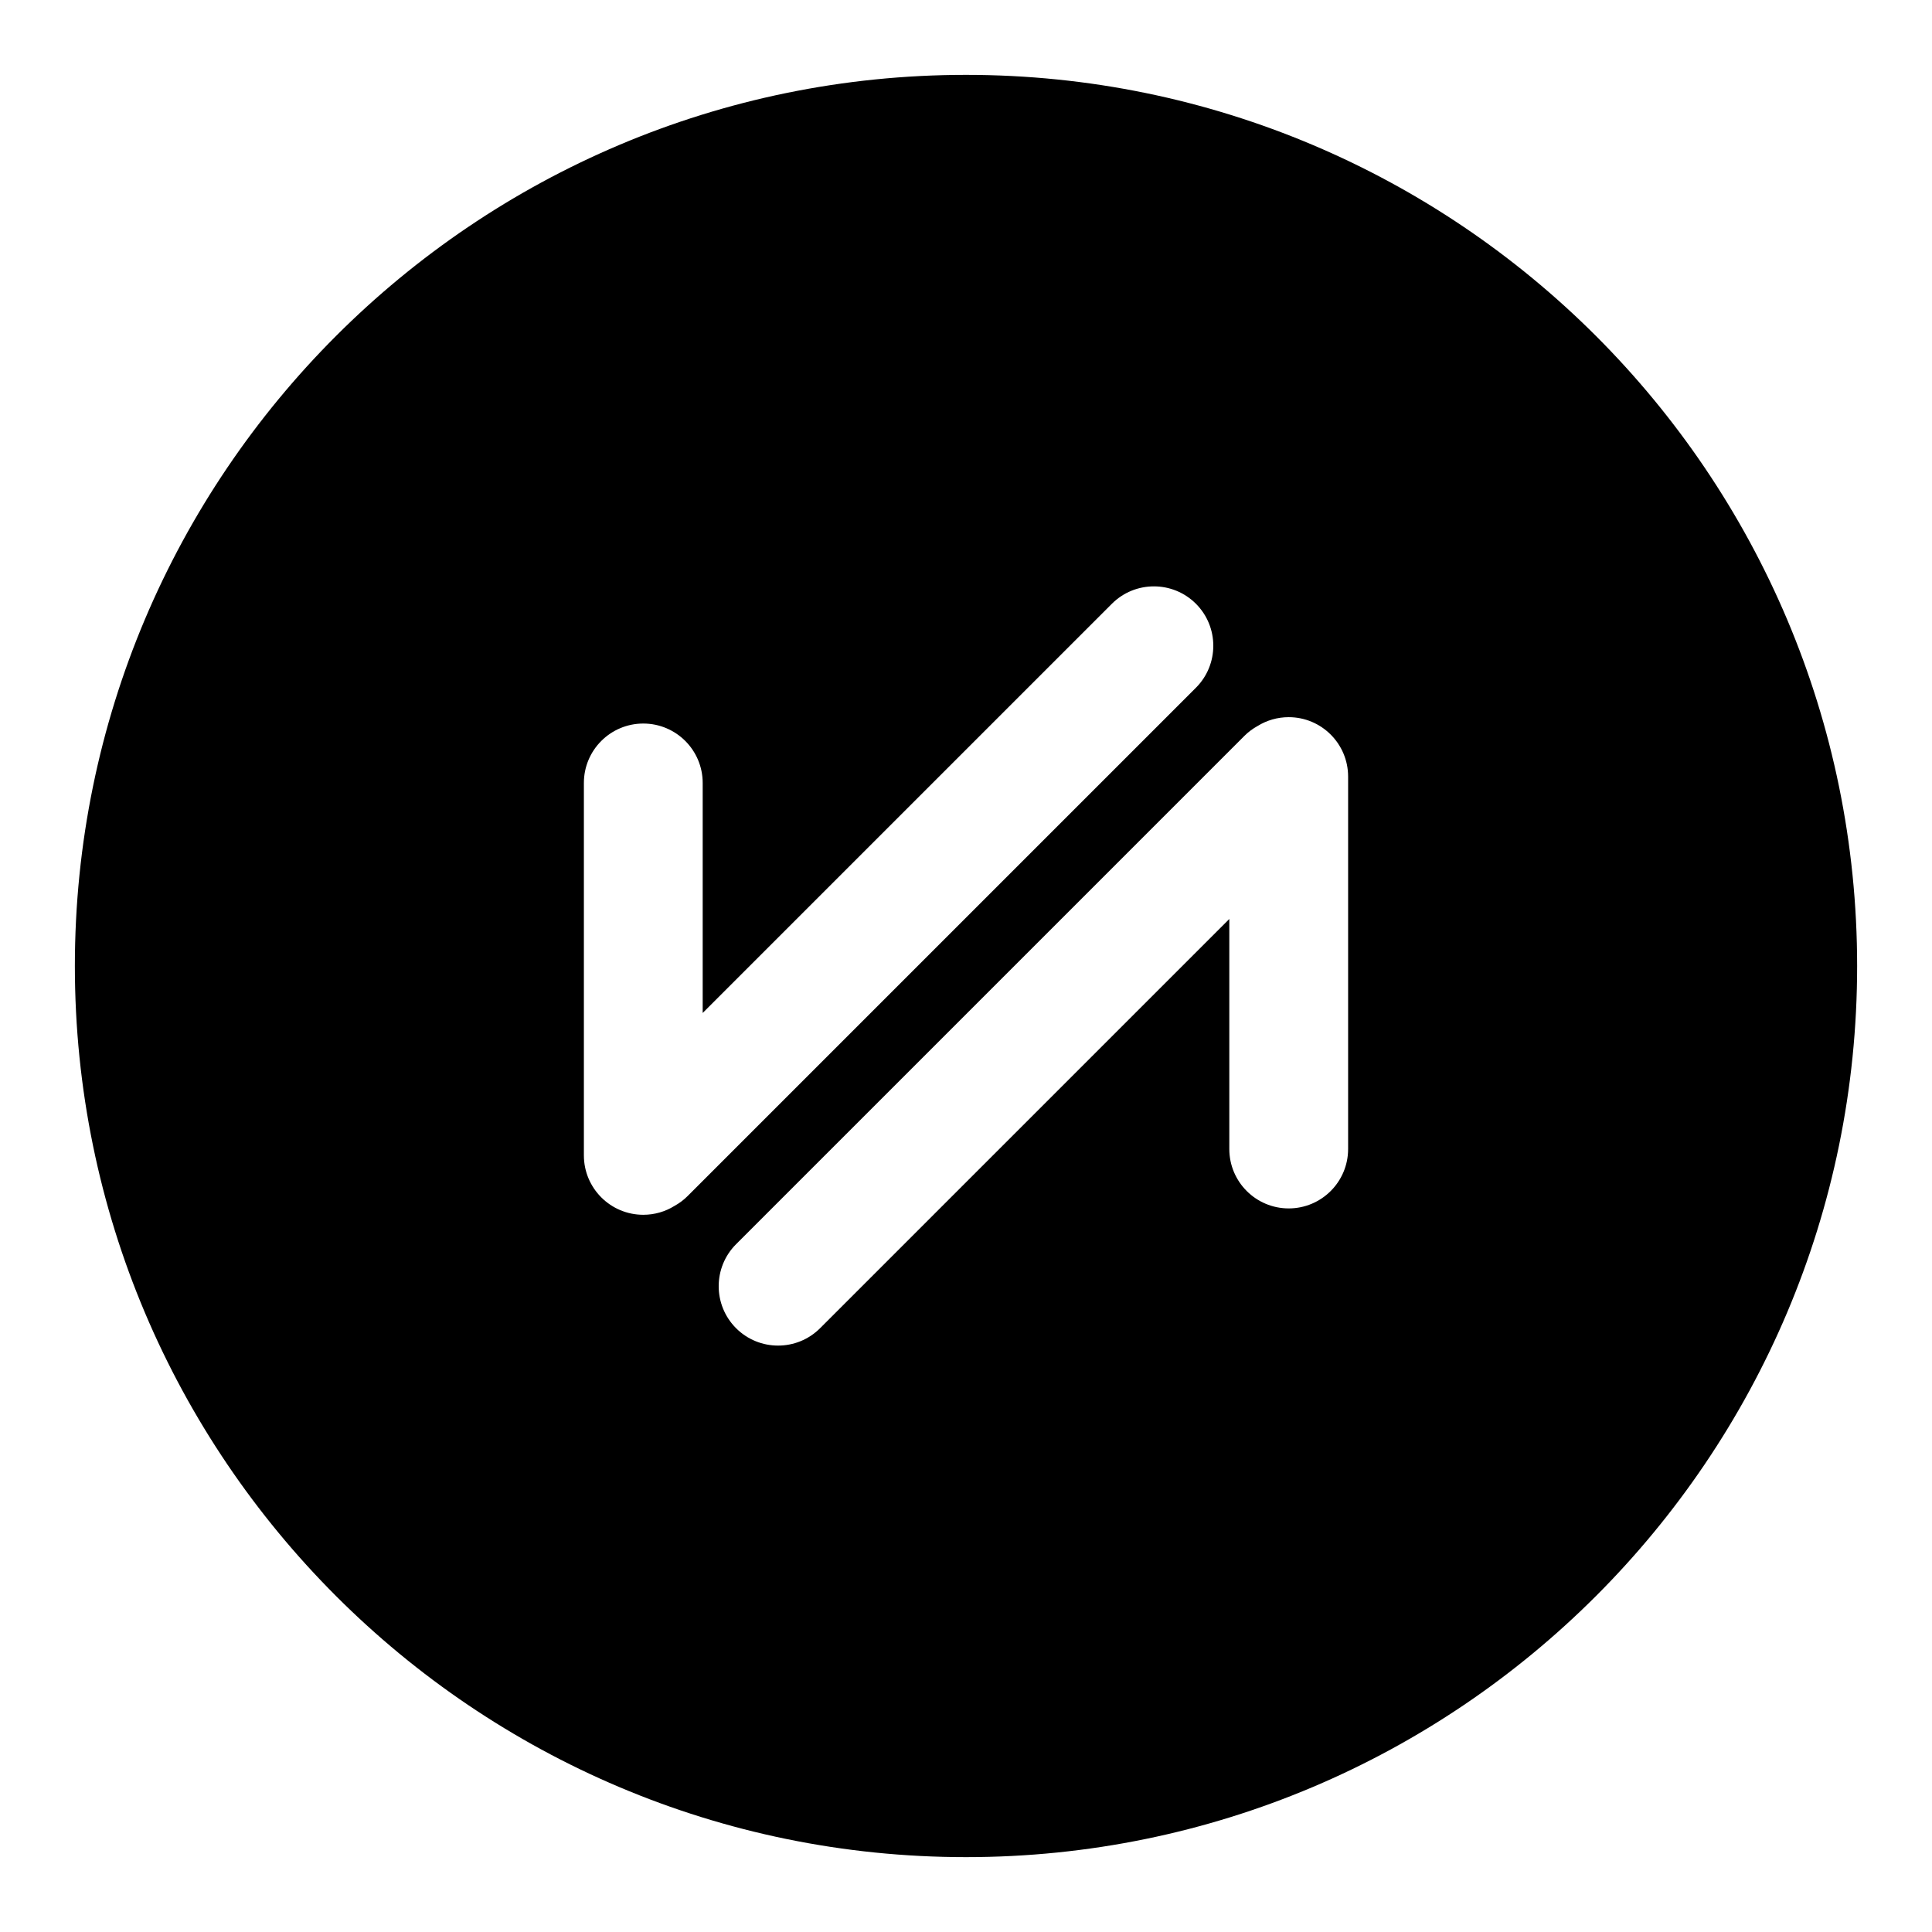
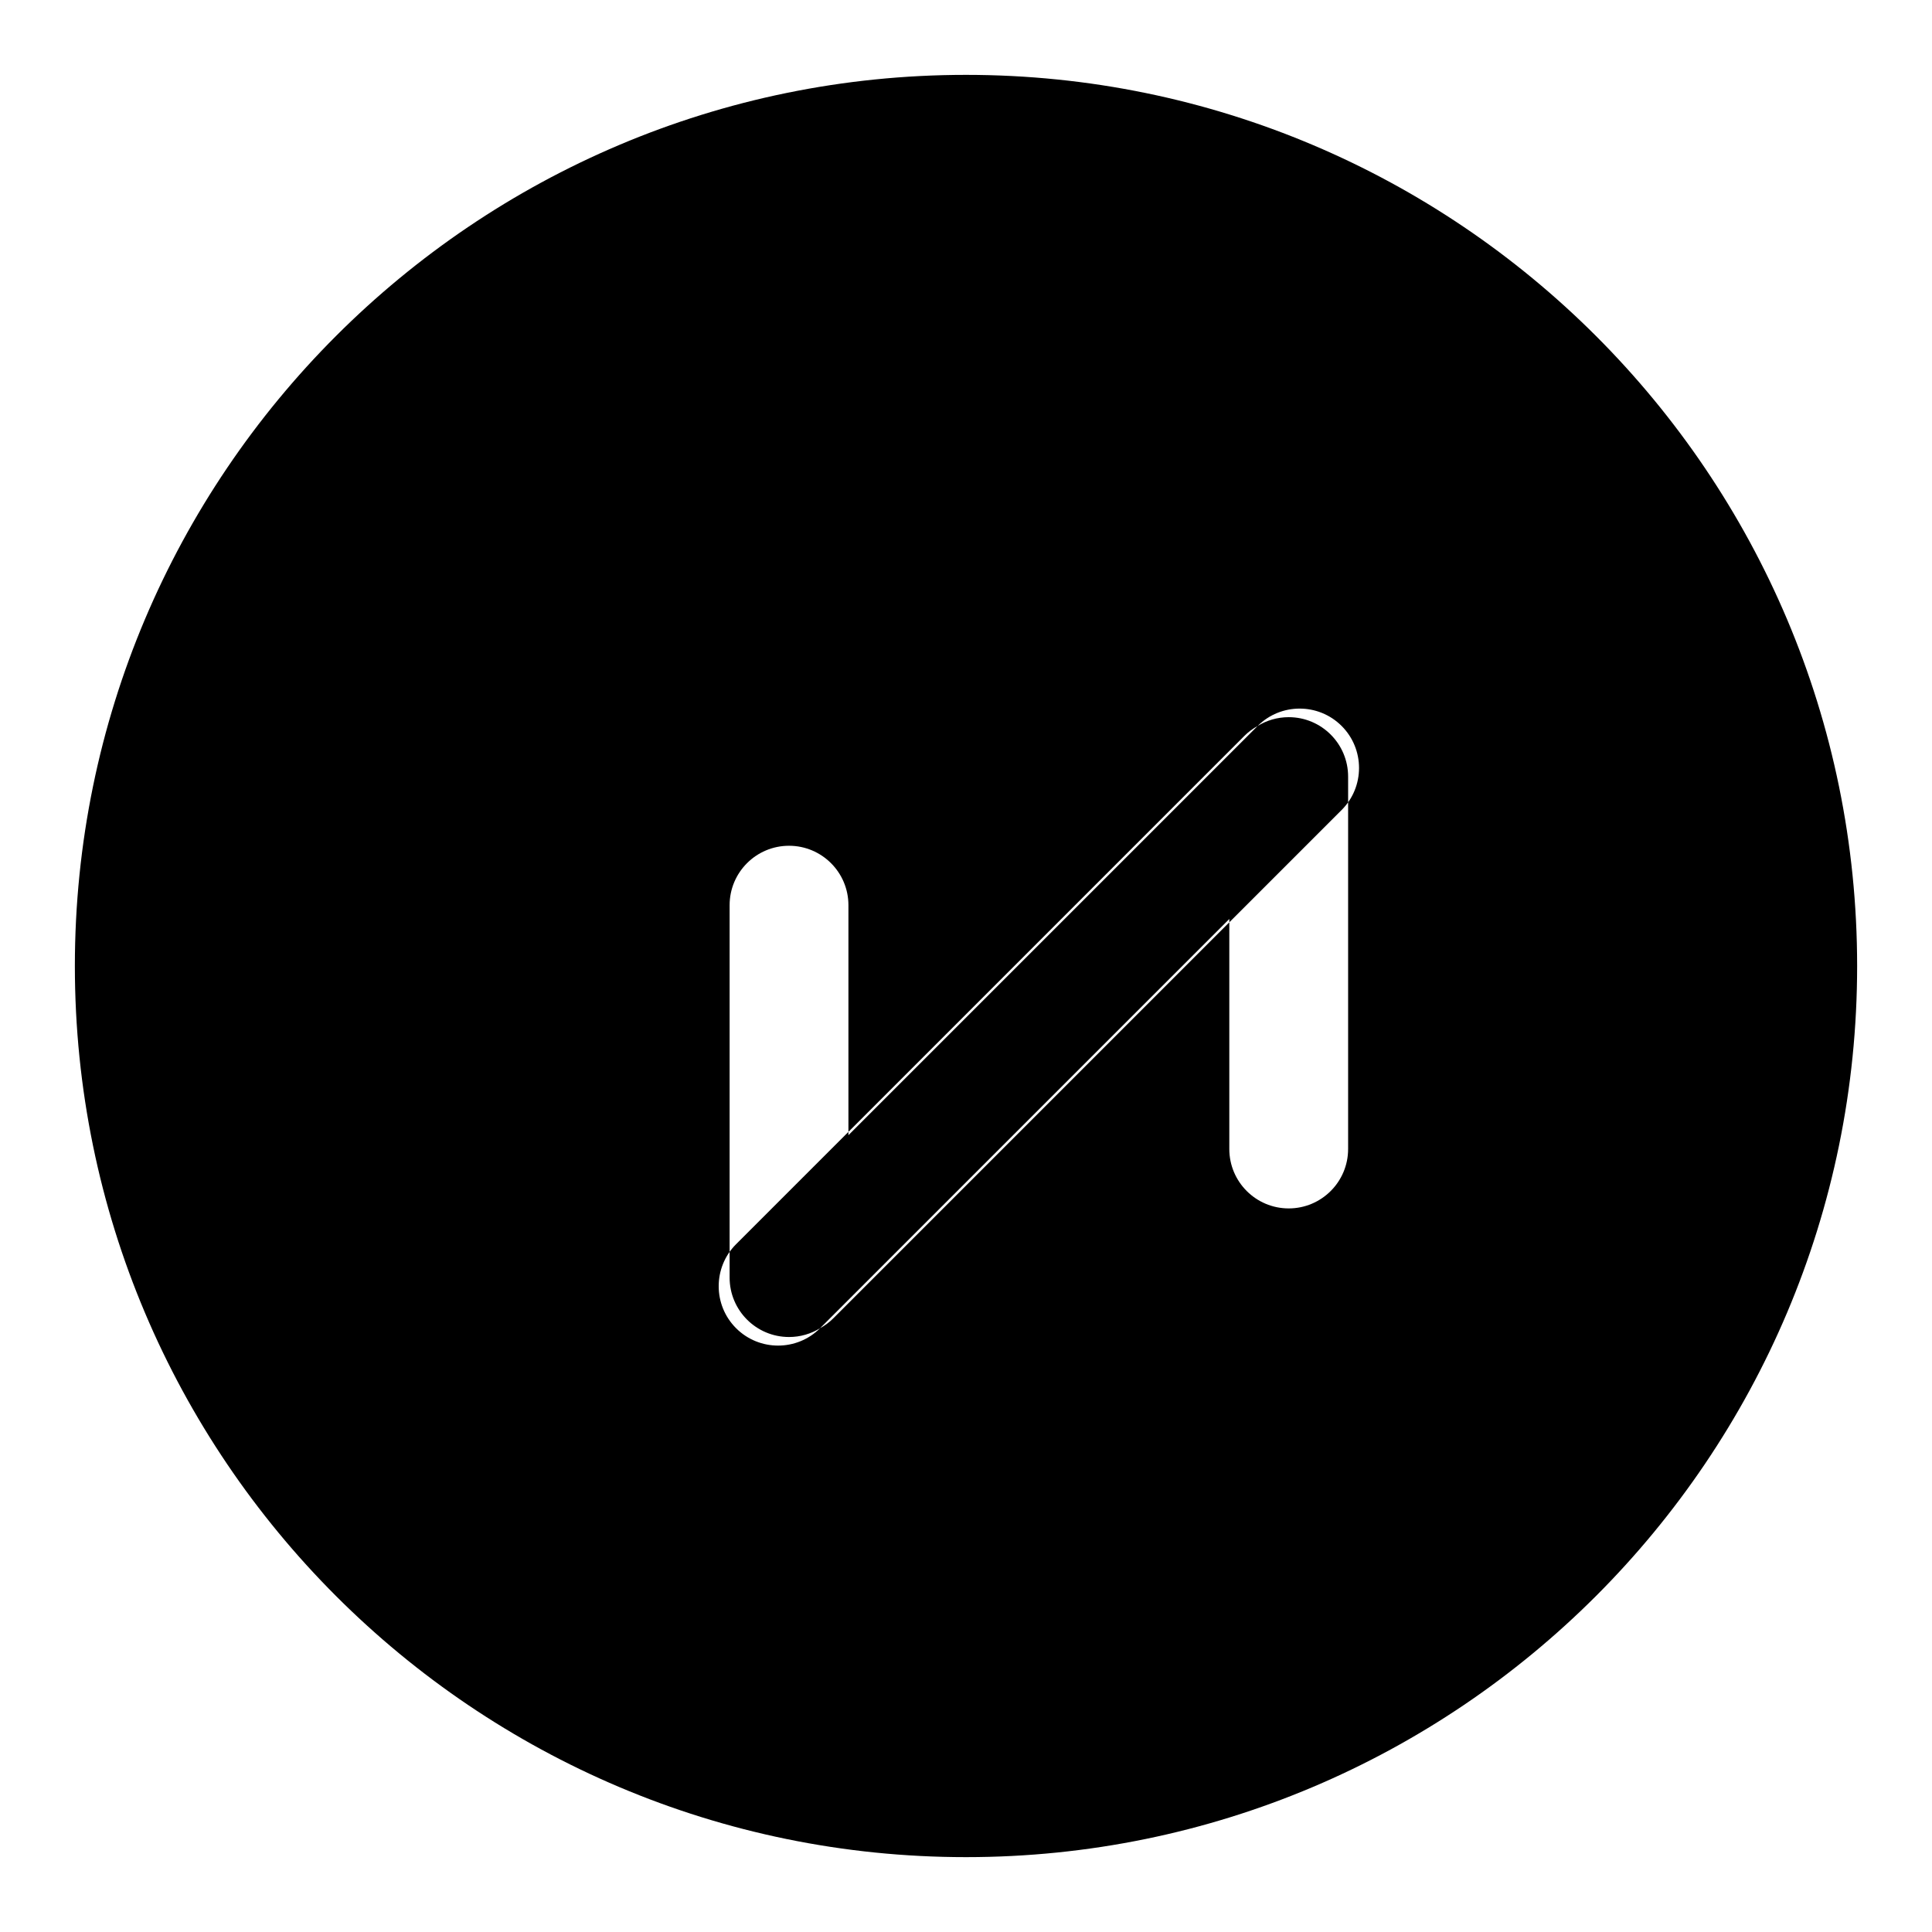
<svg xmlns="http://www.w3.org/2000/svg" fill="#000000" width="800px" height="800px" version="1.1" viewBox="144 144 512 512">
-   <path d="m400 163.84c-130.34 0-236.16 105.82-236.16 236.16s105.82 236.16 236.16 236.16 236.16-105.82 236.16-236.16-105.82-236.16-236.16-236.16zm77.289 172.55c2.394-1.48 5.211-2.332 8.234-2.332 8.691 0 15.742 7.055 15.742 15.742v98.699c0 8.691-7.055 15.742-15.742 15.742-8.691 0-15.742-7.055-15.742-15.742v-60.961l-108.45 108.45c-6.141 6.141-16.121 6.141-22.262 0s-6.141-16.121 0-22.262l134.66-134.66c1.07-1.086 2.281-1.969 3.559-2.676zm-147.07 76.059 108.45-108.45c6.141-6.141 16.121-6.141 22.262 0 6.141 6.141 6.141 16.121 0 22.262l-134.66 134.66c-1.07 1.086-2.281 1.969-3.559 2.676-2.394 1.48-5.211 2.332-8.234 2.332-8.691 0-15.742-7.055-15.742-15.742v-98.699c0-8.691 7.055-15.742 15.742-15.742 8.691 0 15.742 7.055 15.742 15.742v60.961z" fill-rule="evenodd" />
+   <path d="m400 163.84c-130.34 0-236.16 105.82-236.16 236.16s105.82 236.16 236.16 236.16 236.16-105.82 236.16-236.16-105.82-236.16-236.16-236.16zm77.289 172.55c2.394-1.48 5.211-2.332 8.234-2.332 8.691 0 15.742 7.055 15.742 15.742v98.699c0 8.691-7.055 15.742-15.742 15.742-8.691 0-15.742-7.055-15.742-15.742v-60.961l-108.45 108.45c-6.141 6.141-16.121 6.141-22.262 0s-6.141-16.121 0-22.262l134.66-134.66c1.07-1.086 2.281-1.969 3.559-2.676zc6.141-6.141 16.121-6.141 22.262 0 6.141 6.141 6.141 16.121 0 22.262l-134.66 134.66c-1.07 1.086-2.281 1.969-3.559 2.676-2.394 1.48-5.211 2.332-8.234 2.332-8.691 0-15.742-7.055-15.742-15.742v-98.699c0-8.691 7.055-15.742 15.742-15.742 8.691 0 15.742 7.055 15.742 15.742v60.961z" fill-rule="evenodd" />
</svg>